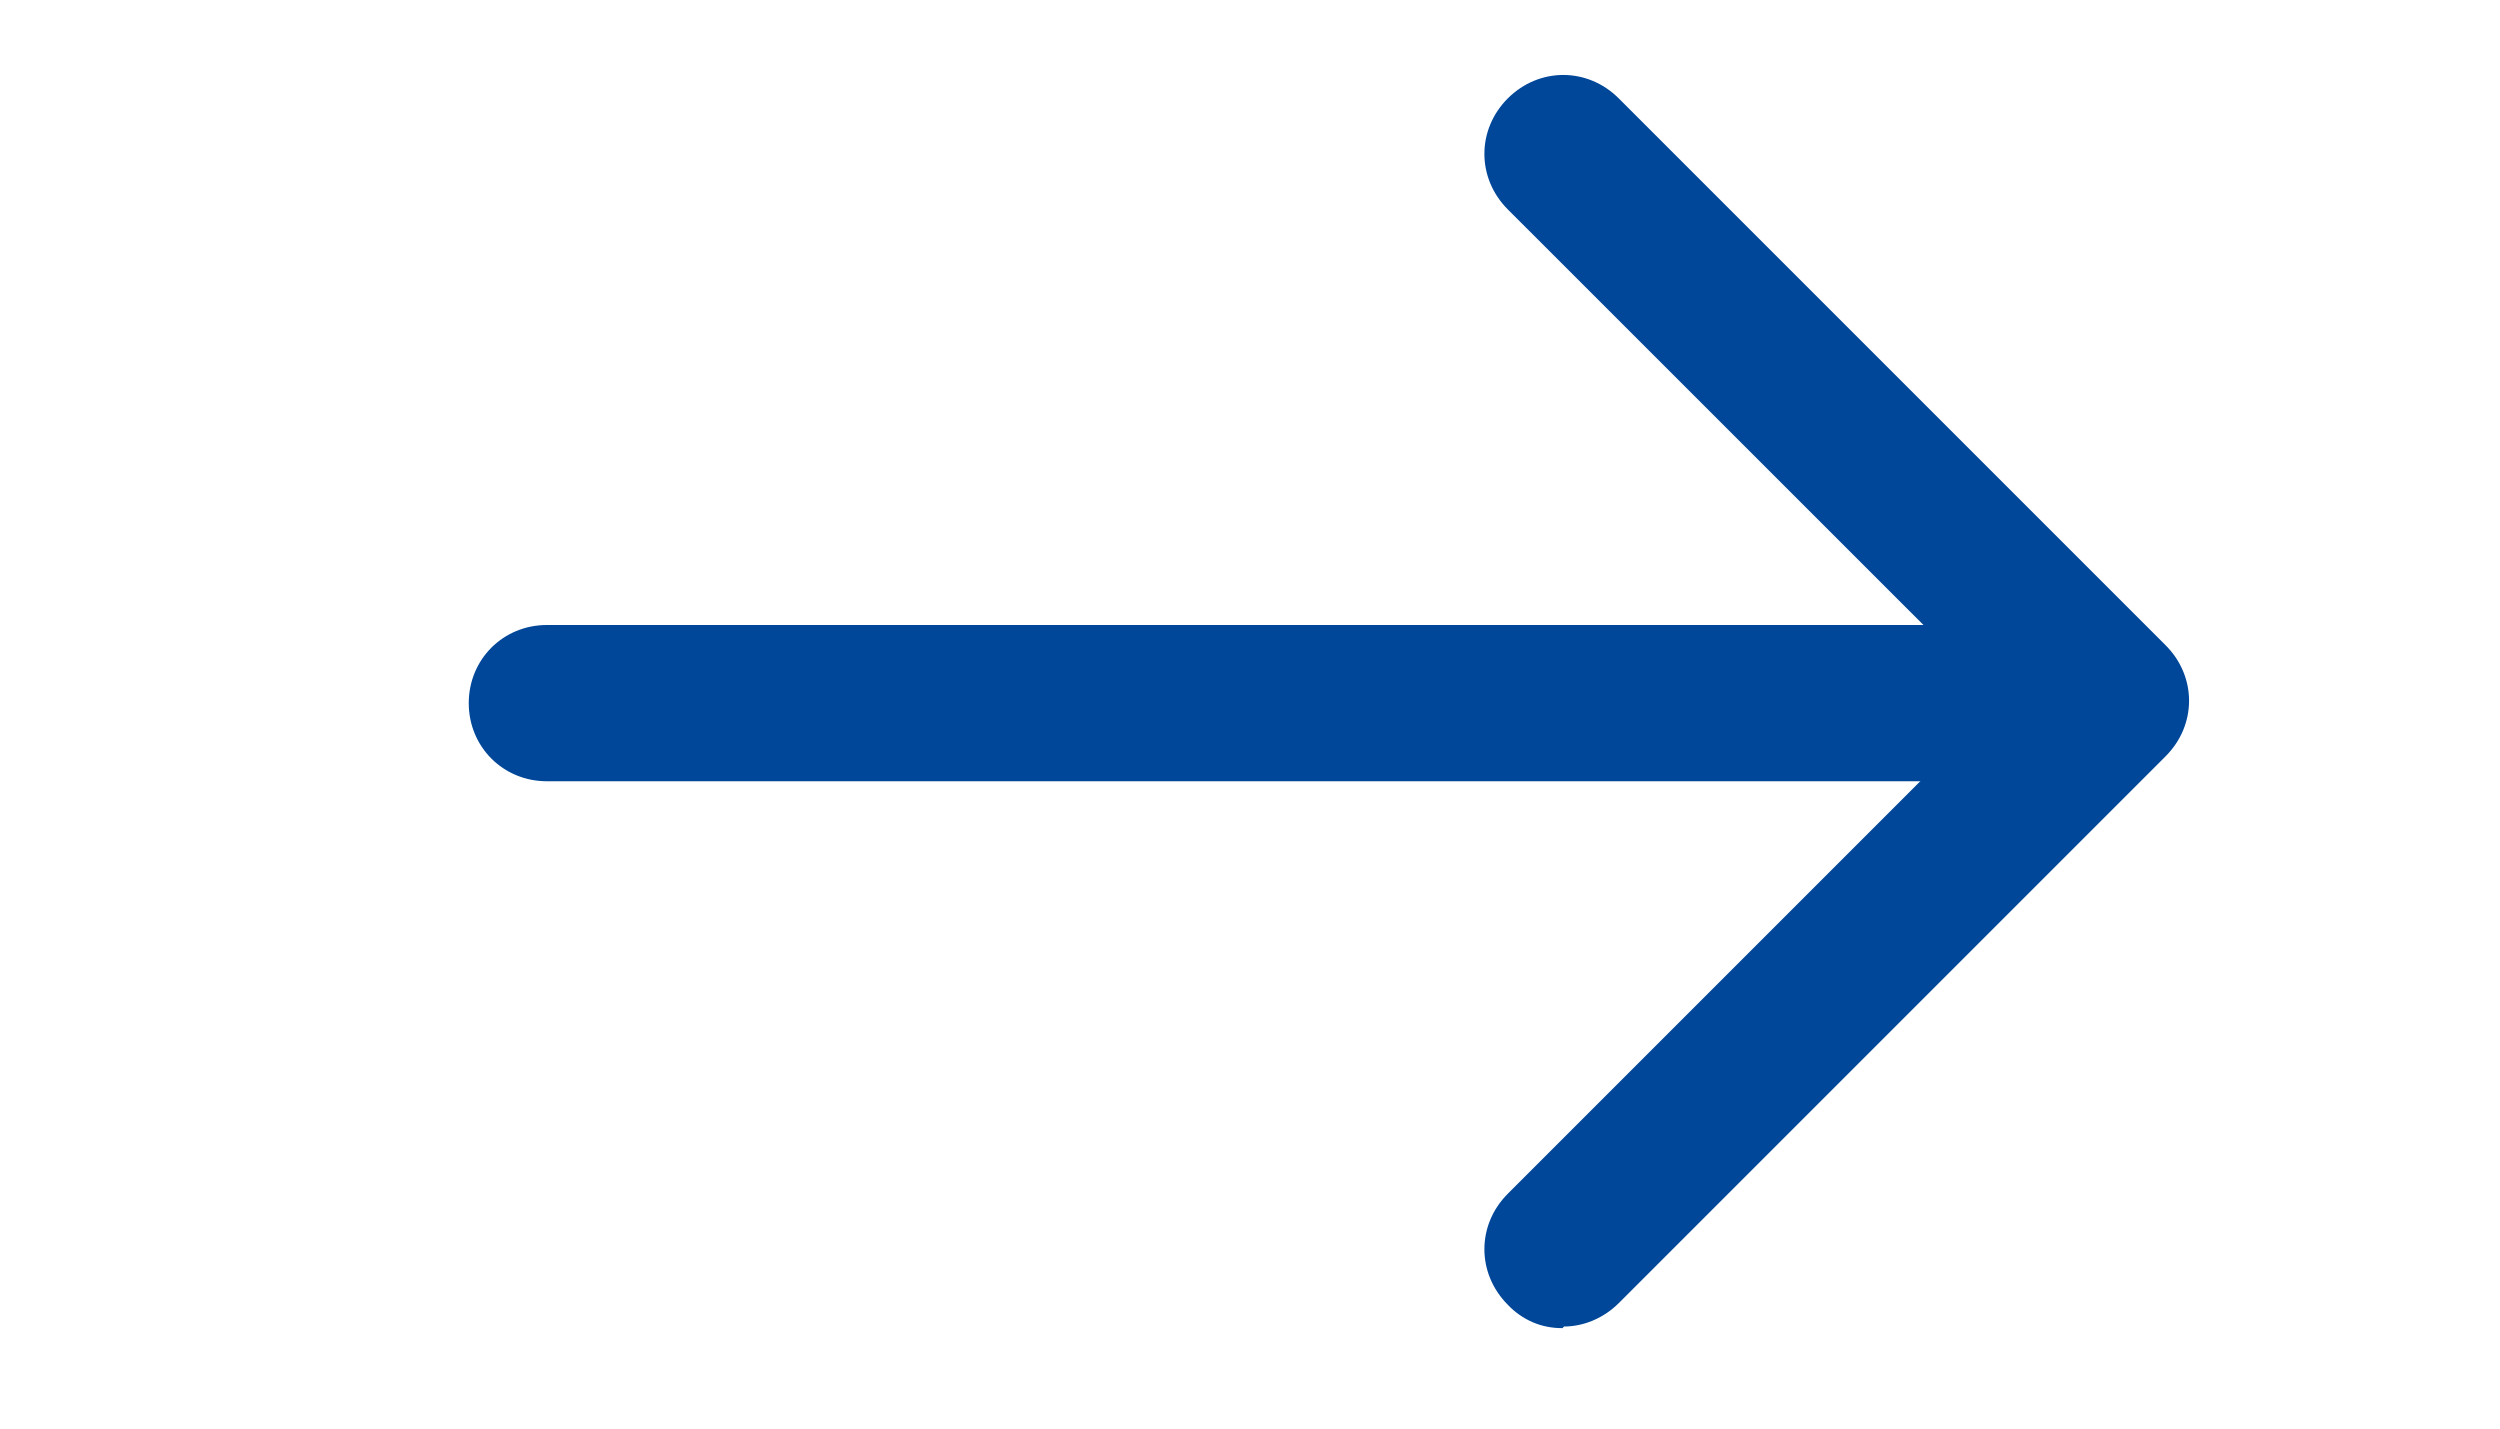
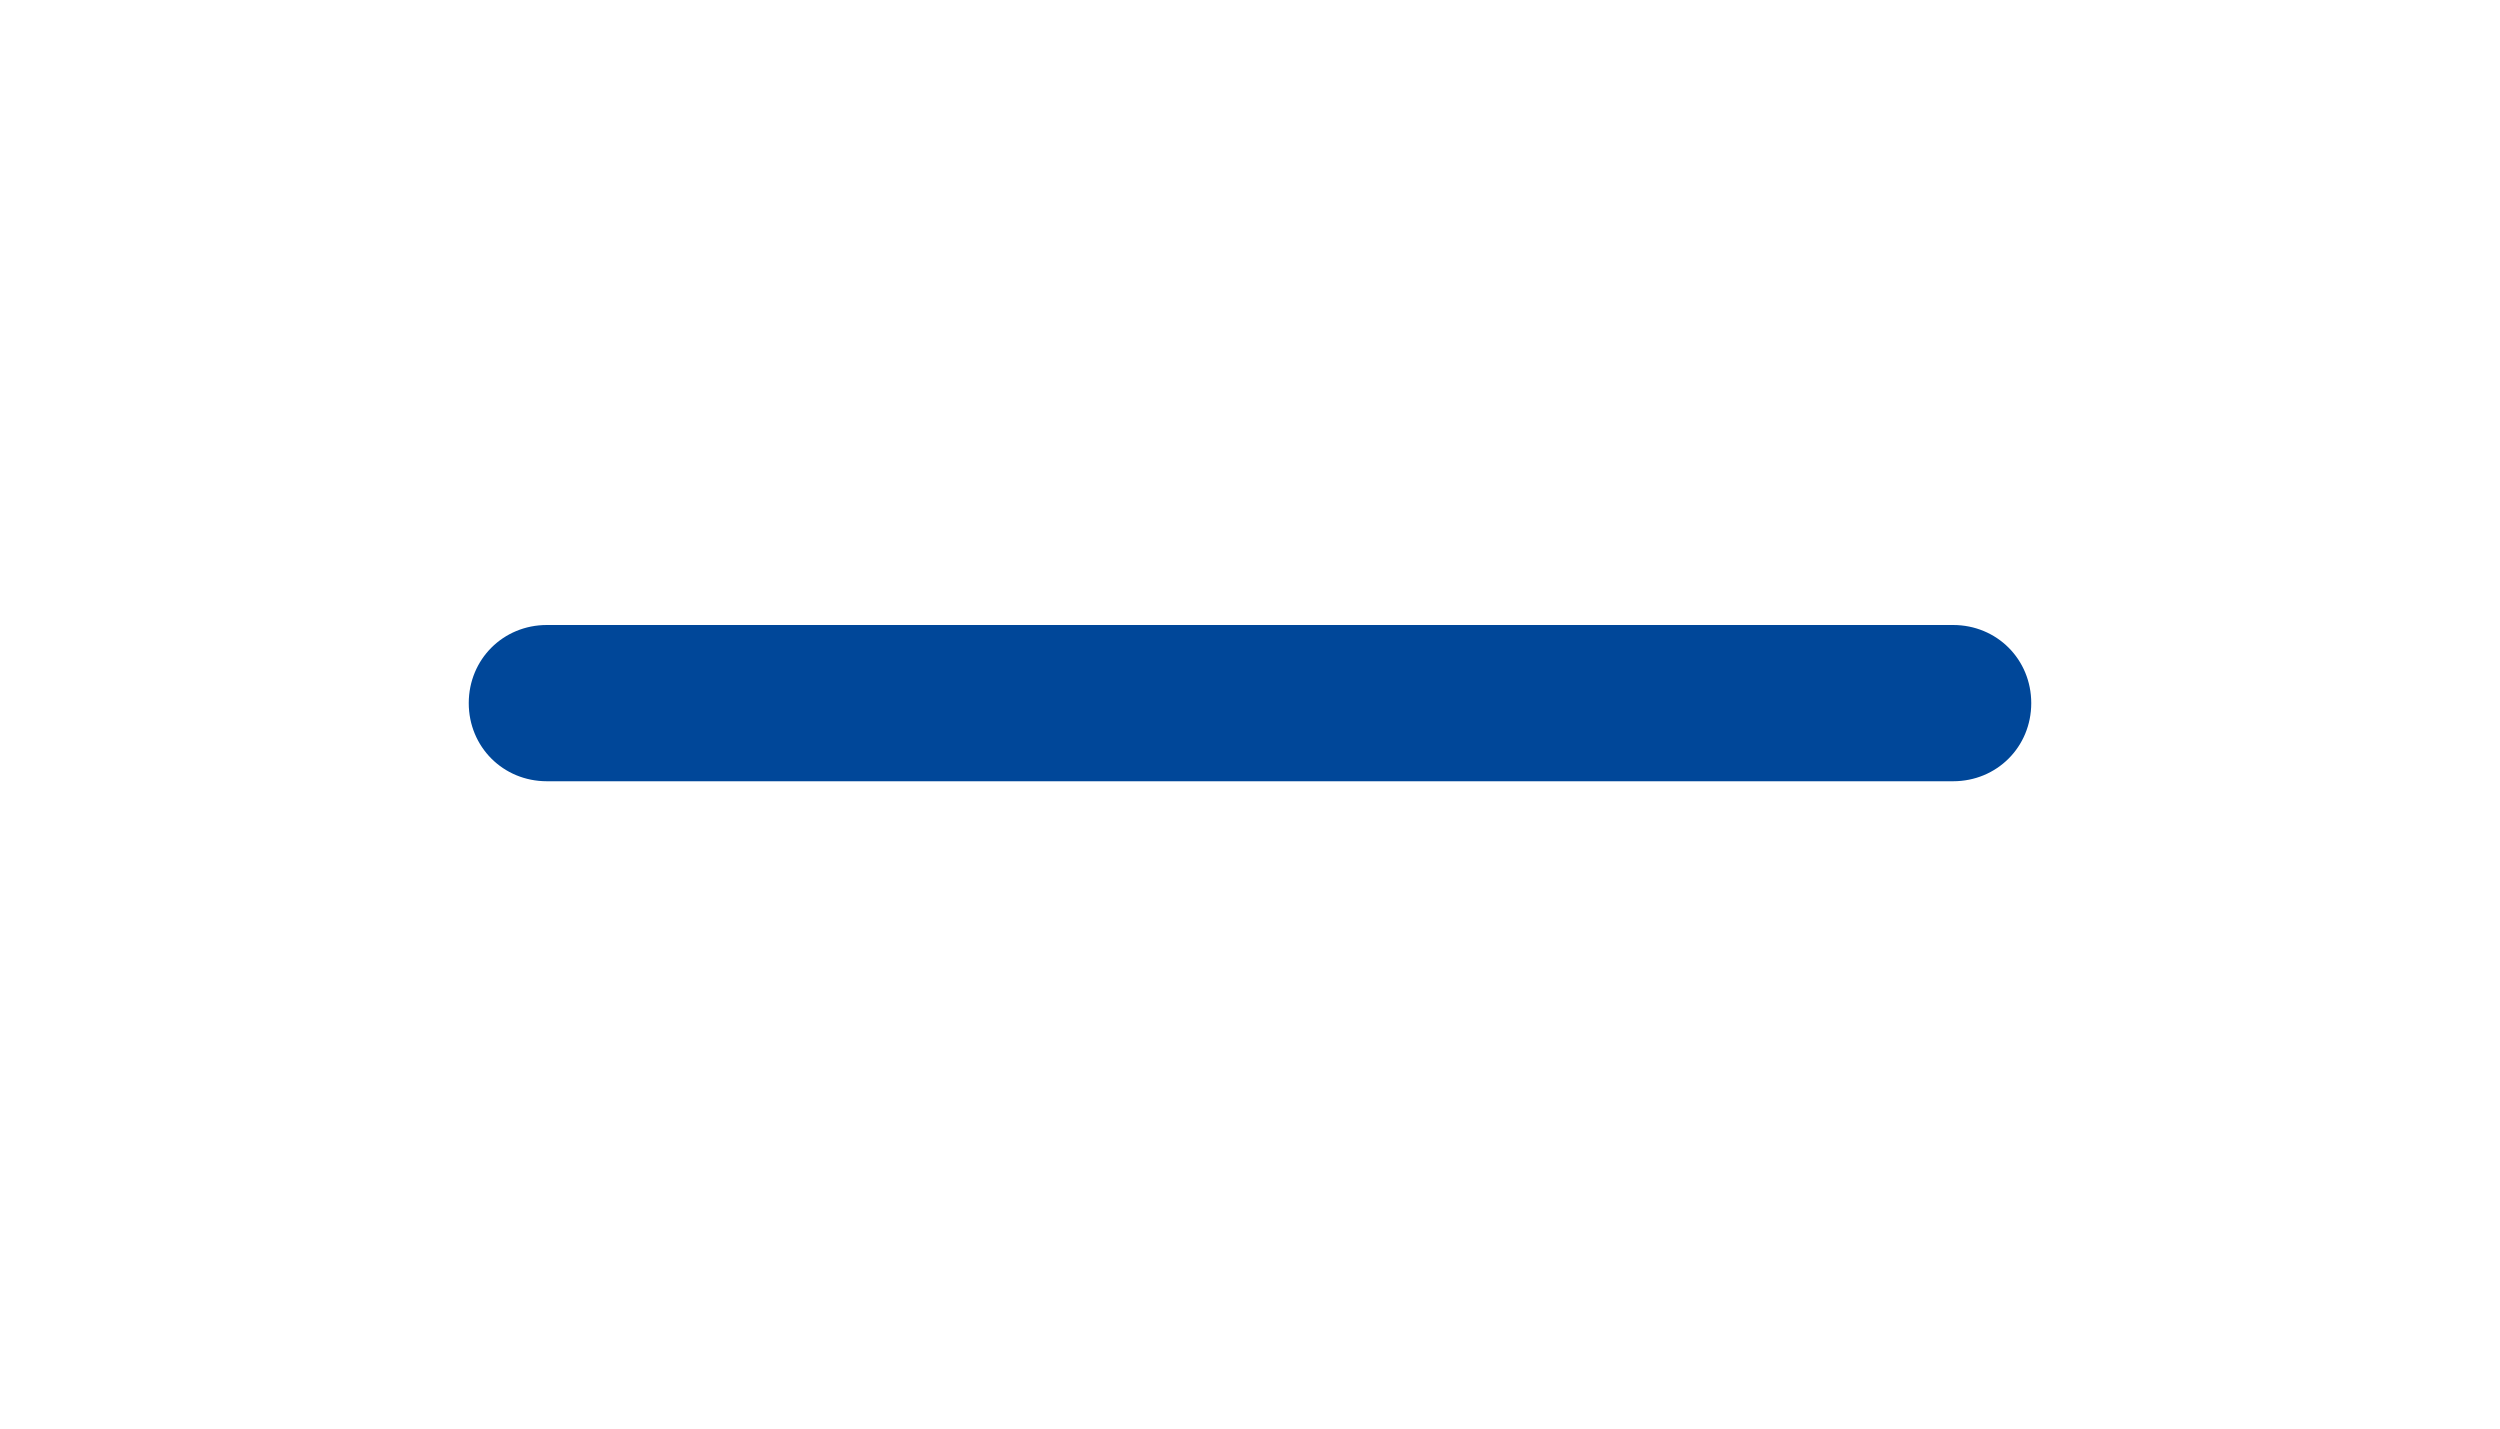
<svg xmlns="http://www.w3.org/2000/svg" width="28" height="16" viewBox="0 0 28 16" fill="none">
  <path d="M21.875 8.75H6.125C5.635 8.75 5.25 8.365 5.25 7.875C5.25 7.385 5.635 7 6.125 7H21.875C22.365 7 22.75 7.385 22.75 7.875C22.75 8.365 22.365 8.75 21.875 8.75Z" fill="#004799" />
-   <path d="M17.5 14.875C17.385 14.876 17.271 14.854 17.166 14.809C17.061 14.763 16.966 14.697 16.887 14.613C16.538 14.262 16.538 13.72 16.887 13.37L22.4 7.857L16.887 2.345C16.538 1.995 16.538 1.452 16.887 1.102C17.238 0.752 17.78 0.752 18.13 1.102L24.255 7.227C24.605 7.577 24.605 8.12 24.255 8.47L18.13 14.595C17.955 14.77 17.727 14.857 17.517 14.857L17.5 14.875Z" fill="#004799" />
</svg>